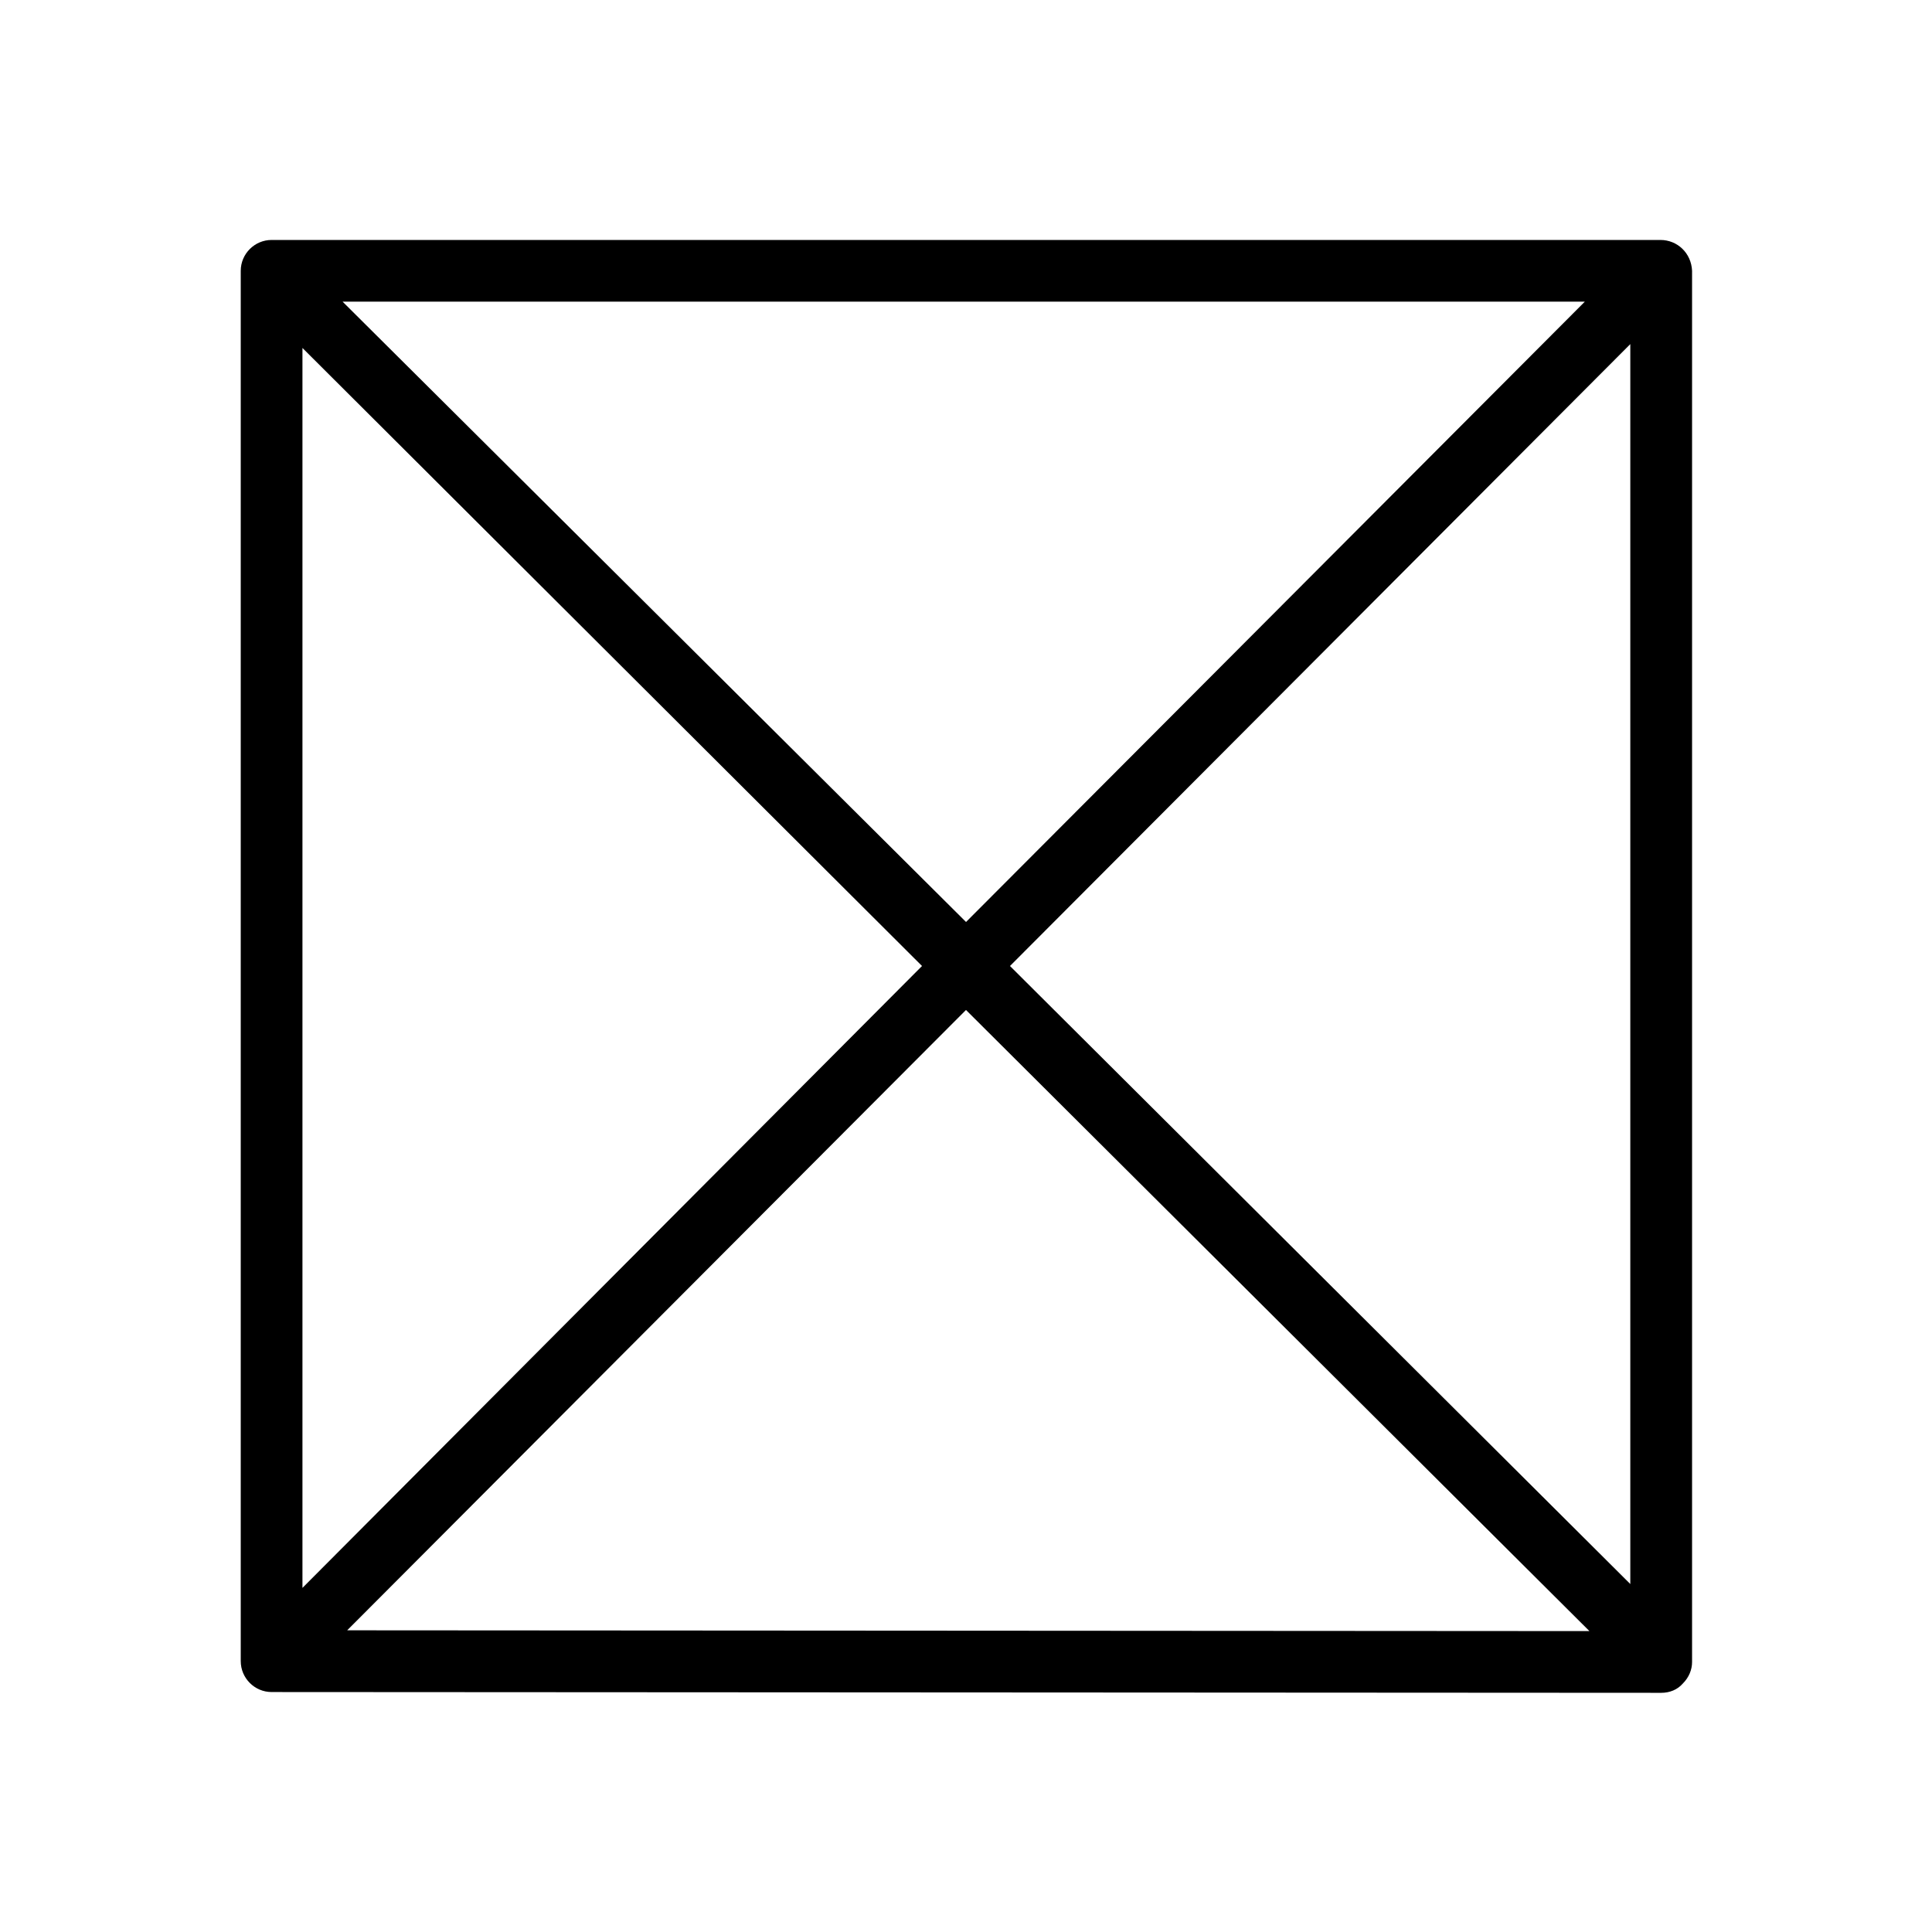
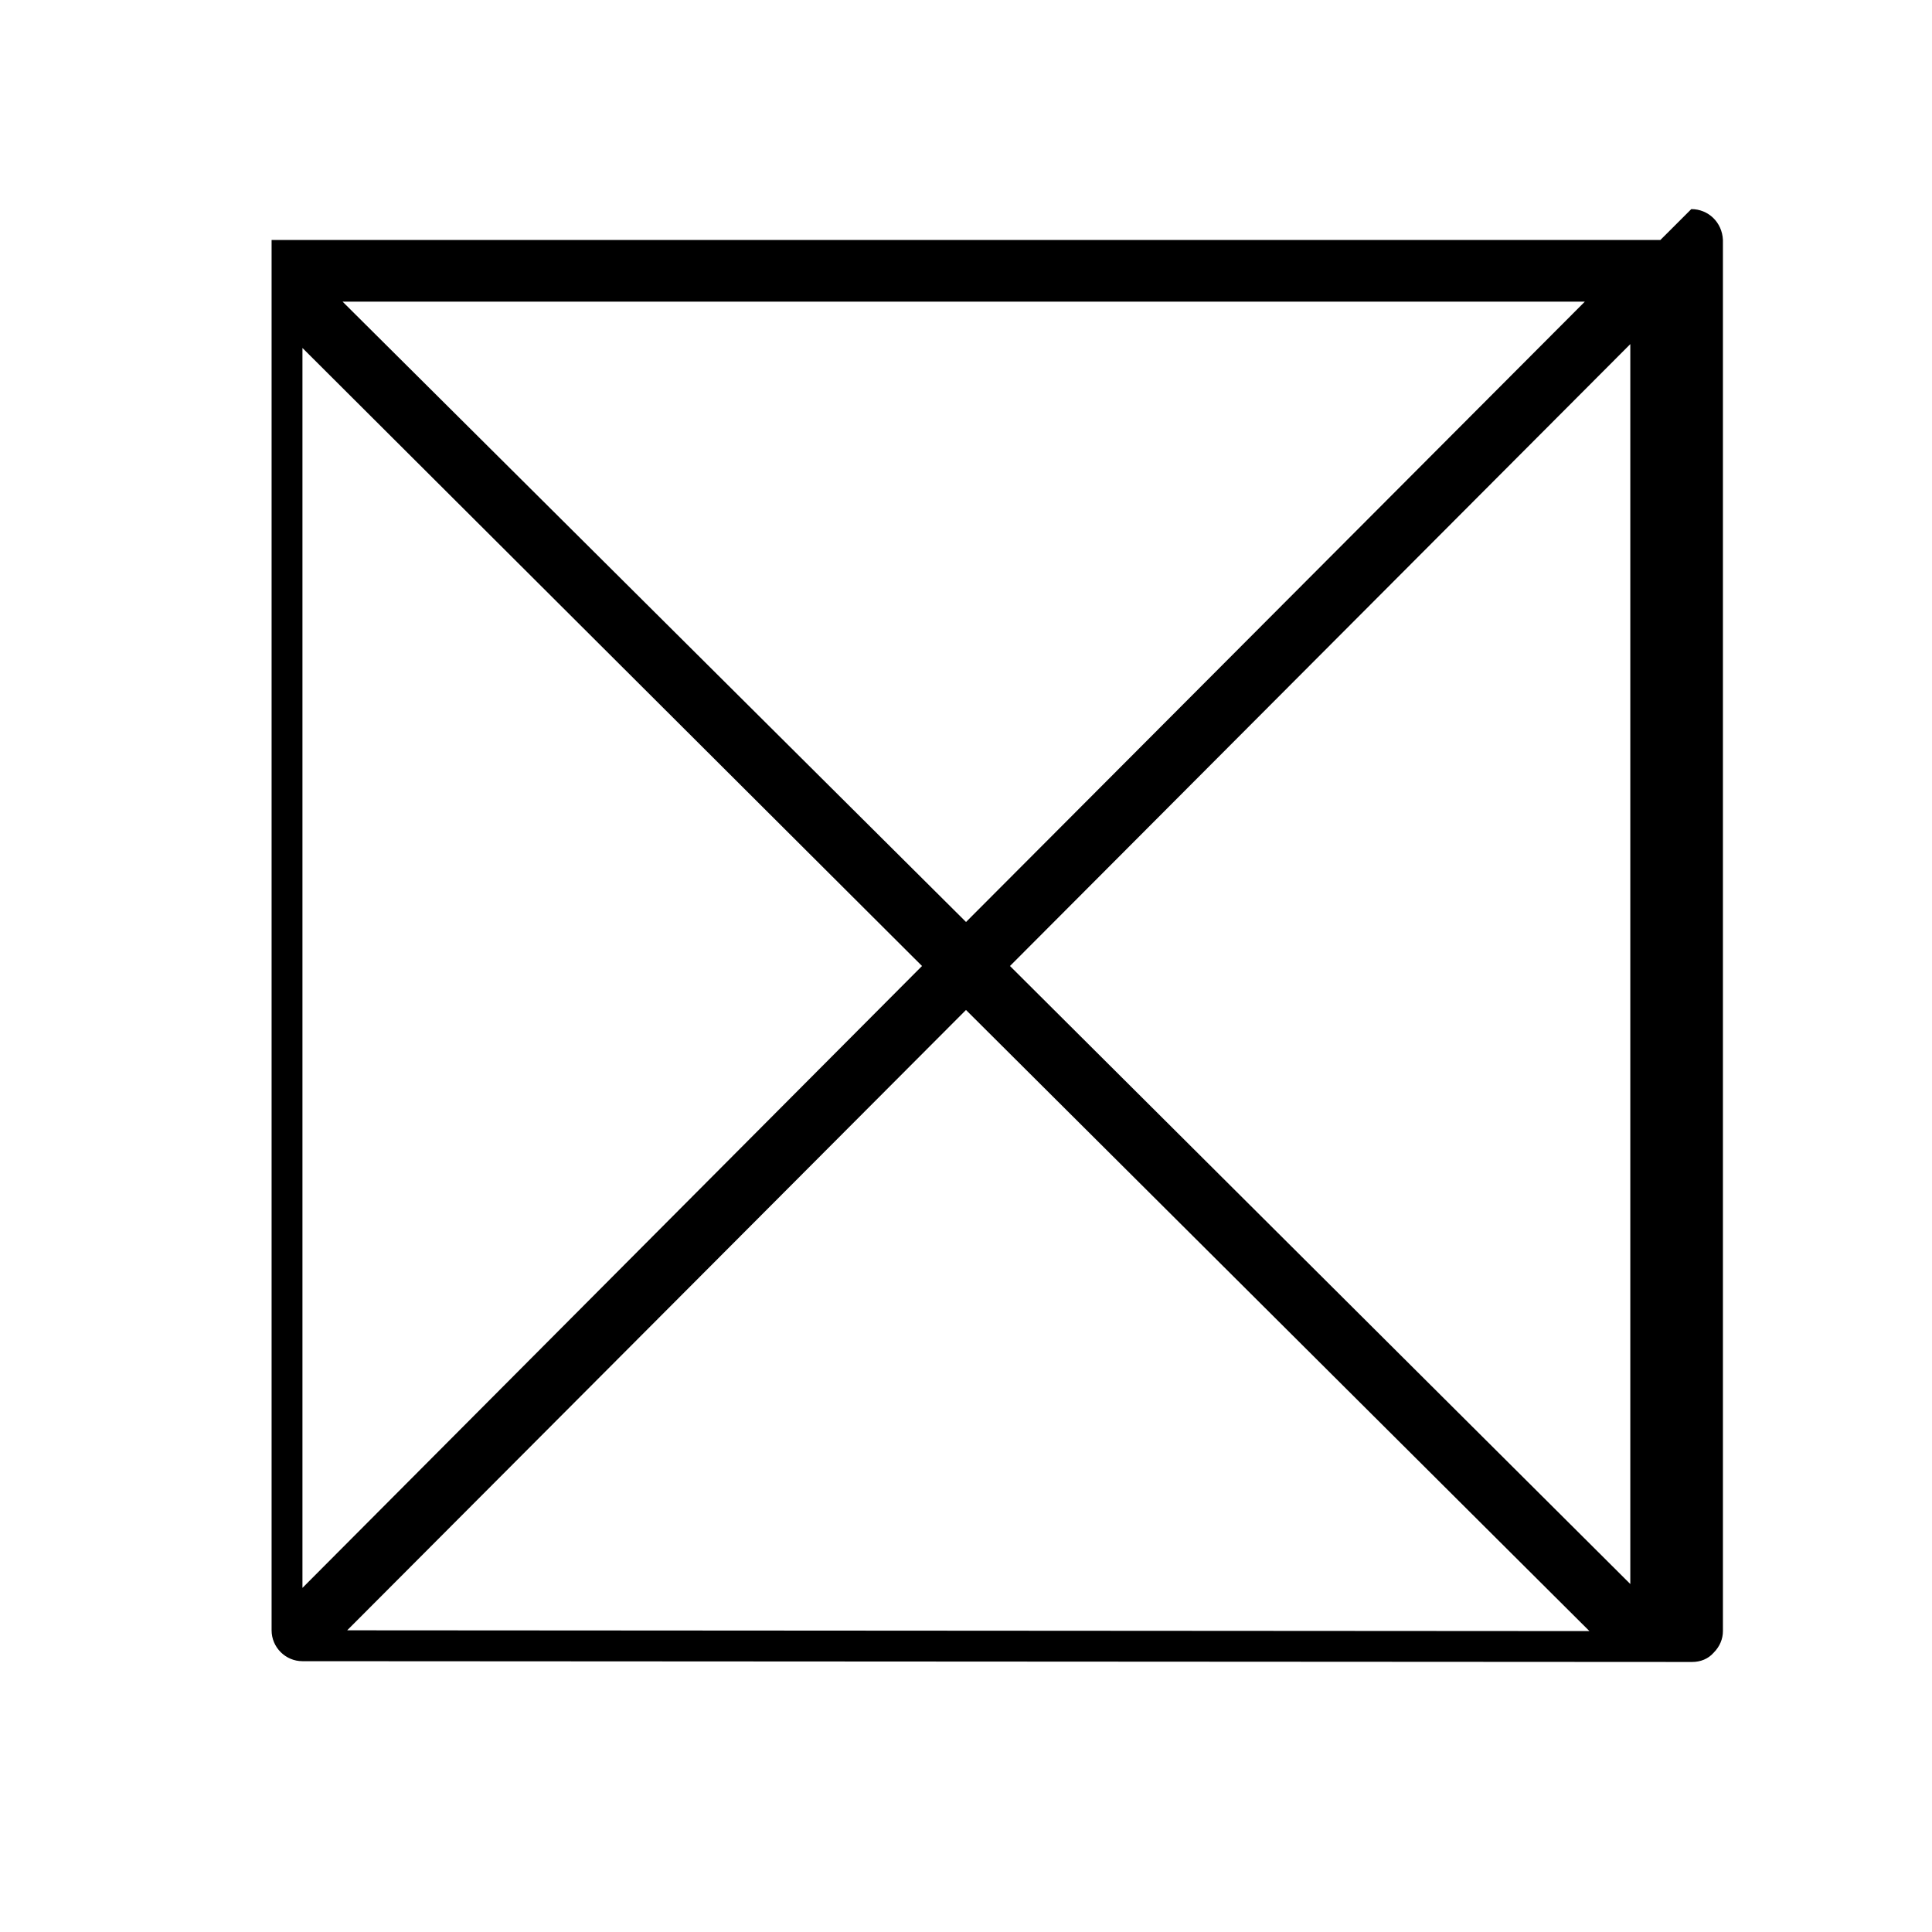
<svg xmlns="http://www.w3.org/2000/svg" version="1.1" width="64" height="64" viewBox="0 0 64 64">
  <title>goin-nicht_trocknen</title>
-   <path d="M55.003 7.949h-46.006c-0.562 0-1.022 0.46-1.022 1.022v46.057c0 0.562 0.46 1.023 1.022 1.023l46.032 0.026c0.281 0 0.537-0.102 0.716-0.307 0.205-0.205 0.307-0.46 0.307-0.716v-46.083c-0.026-0.588-0.486-1.022-1.048-1.022zM30.543 32l-20.524 20.601v-41.074l20.524 20.473zM11.348 9.993h41.151l-20.498 20.549-20.652-20.549zM32 33.457l20.652 20.575-41.151-0.026 20.498-20.549zM33.457 32l20.549-20.601v41.074l-20.549-20.473z" />
+   <path d="M55.003 7.949h-46.006v46.057c0 0.562 0.46 1.023 1.022 1.023l46.032 0.026c0.281 0 0.537-0.102 0.716-0.307 0.205-0.205 0.307-0.46 0.307-0.716v-46.083c-0.026-0.588-0.486-1.022-1.048-1.022zM30.543 32l-20.524 20.601v-41.074l20.524 20.473zM11.348 9.993h41.151l-20.498 20.549-20.652-20.549zM32 33.457l20.652 20.575-41.151-0.026 20.498-20.549zM33.457 32l20.549-20.601v41.074l-20.549-20.473z" />
</svg>